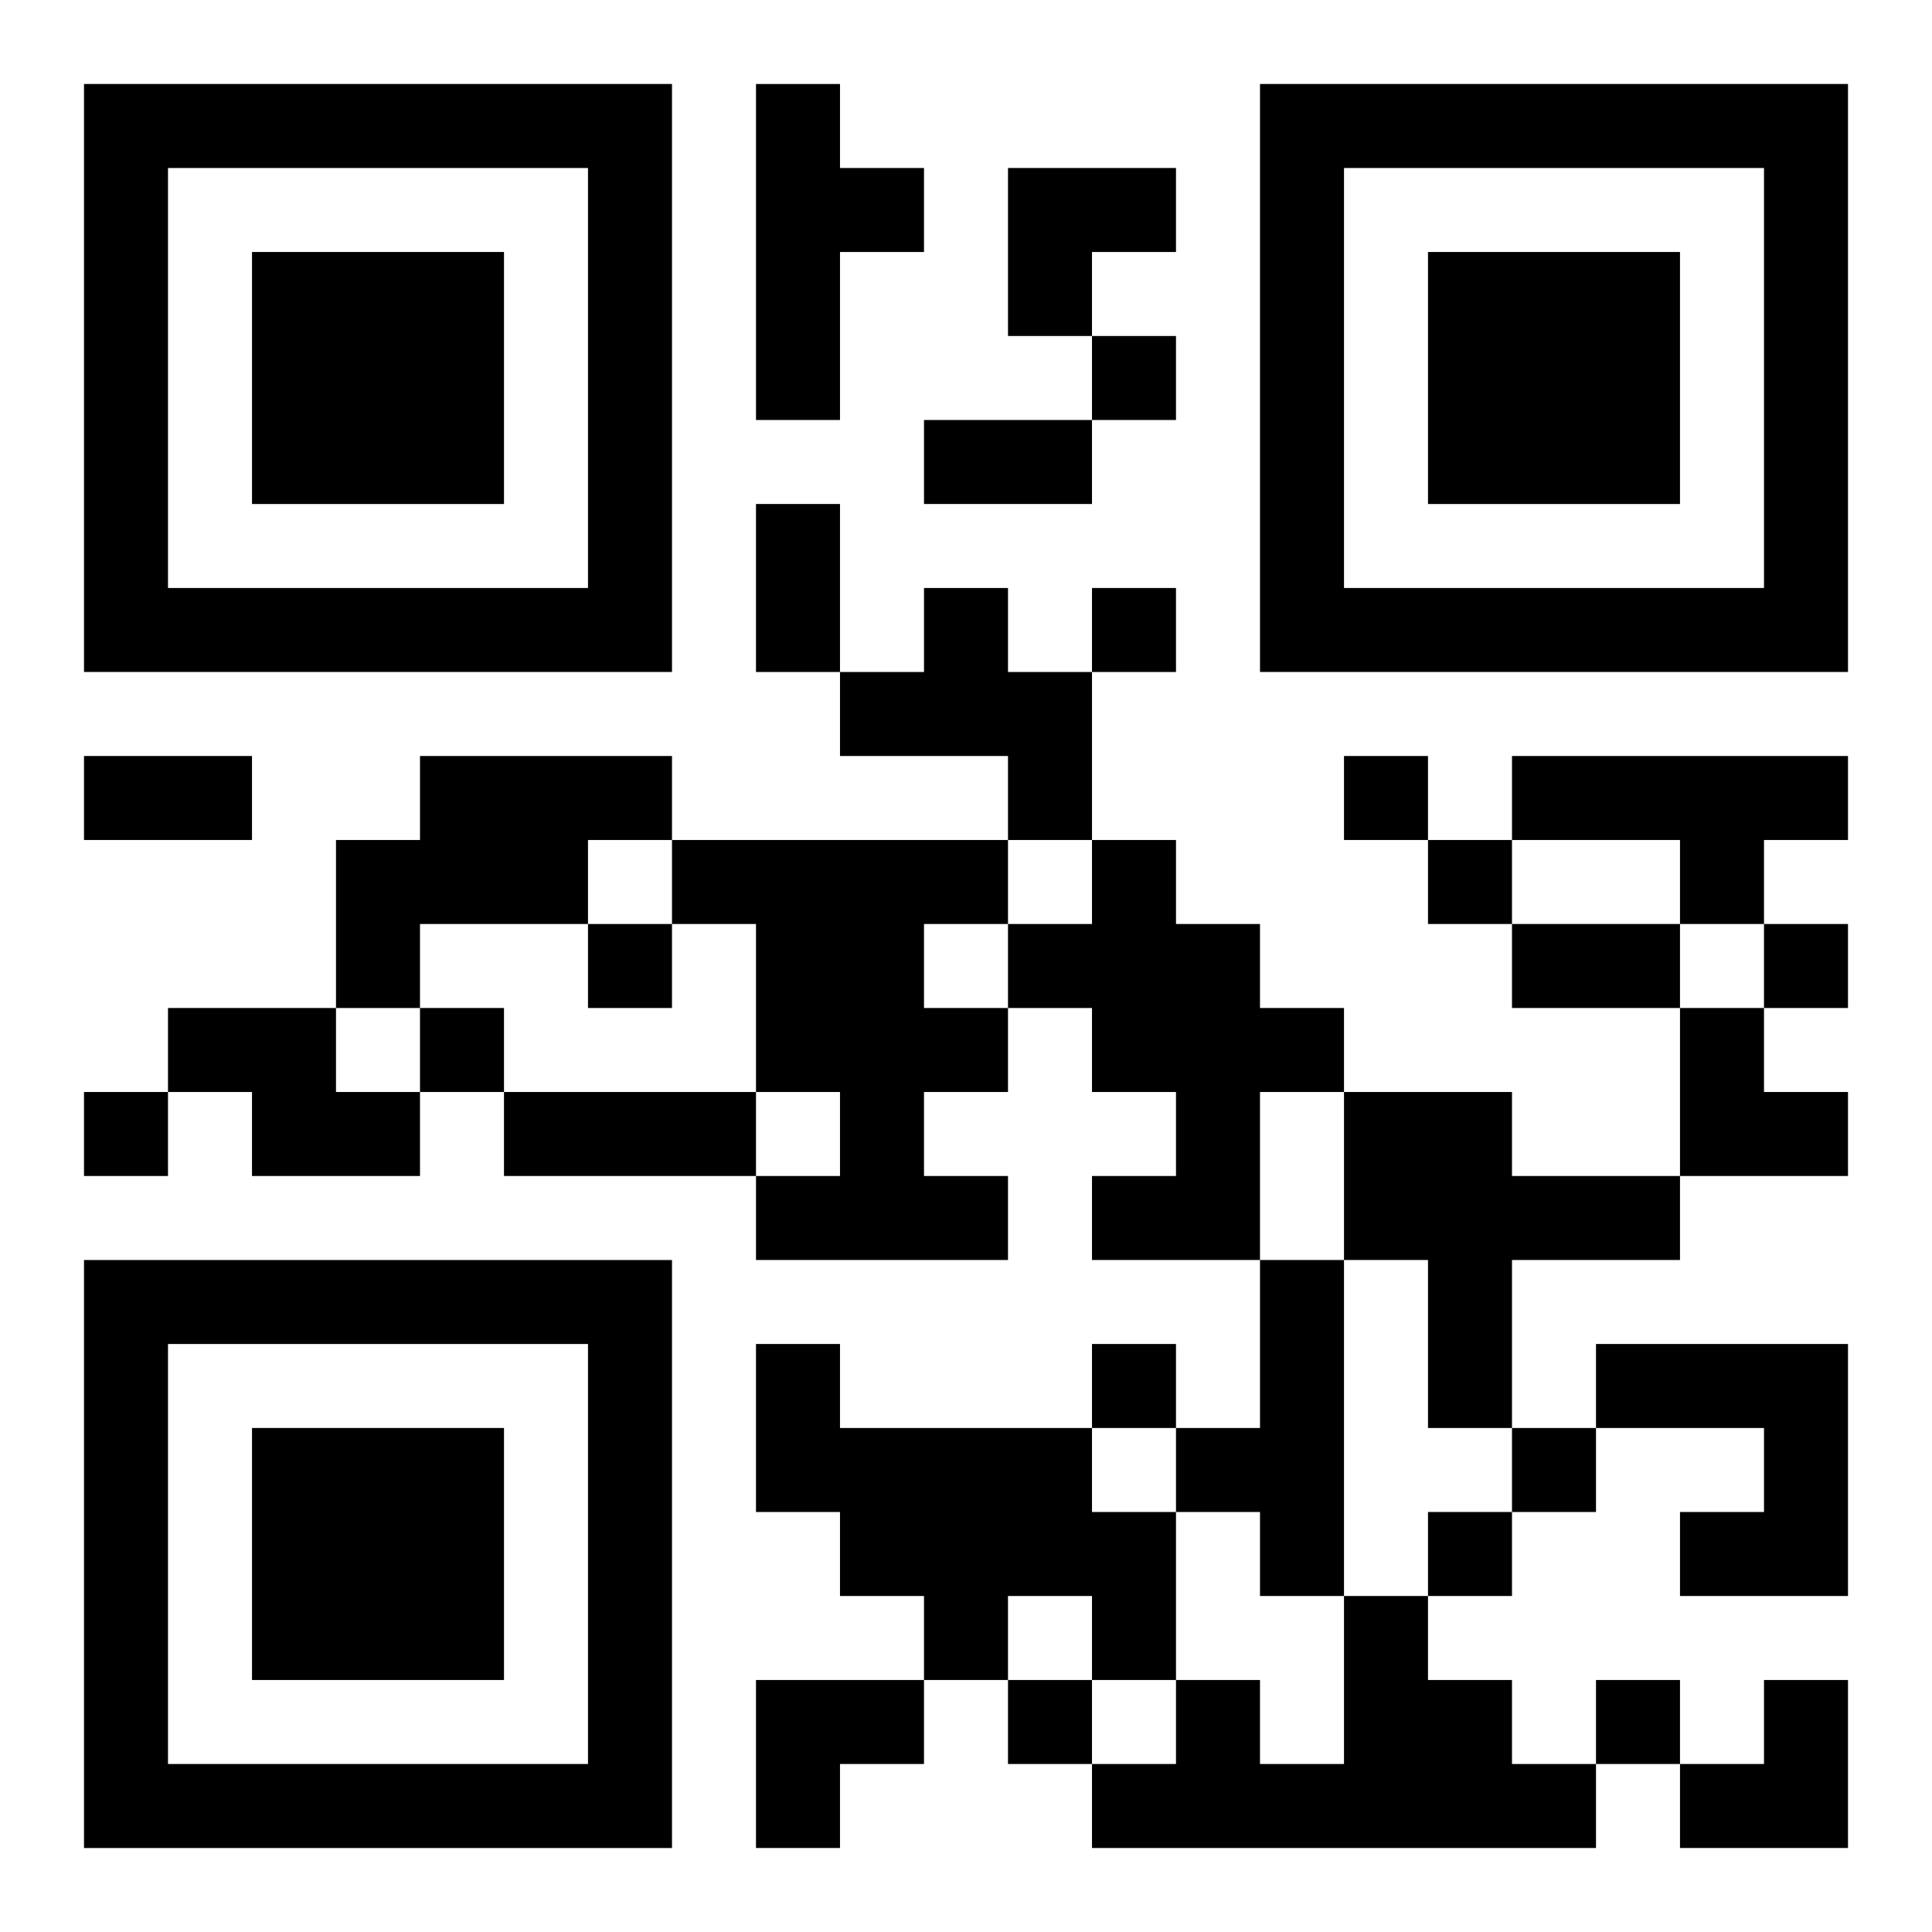
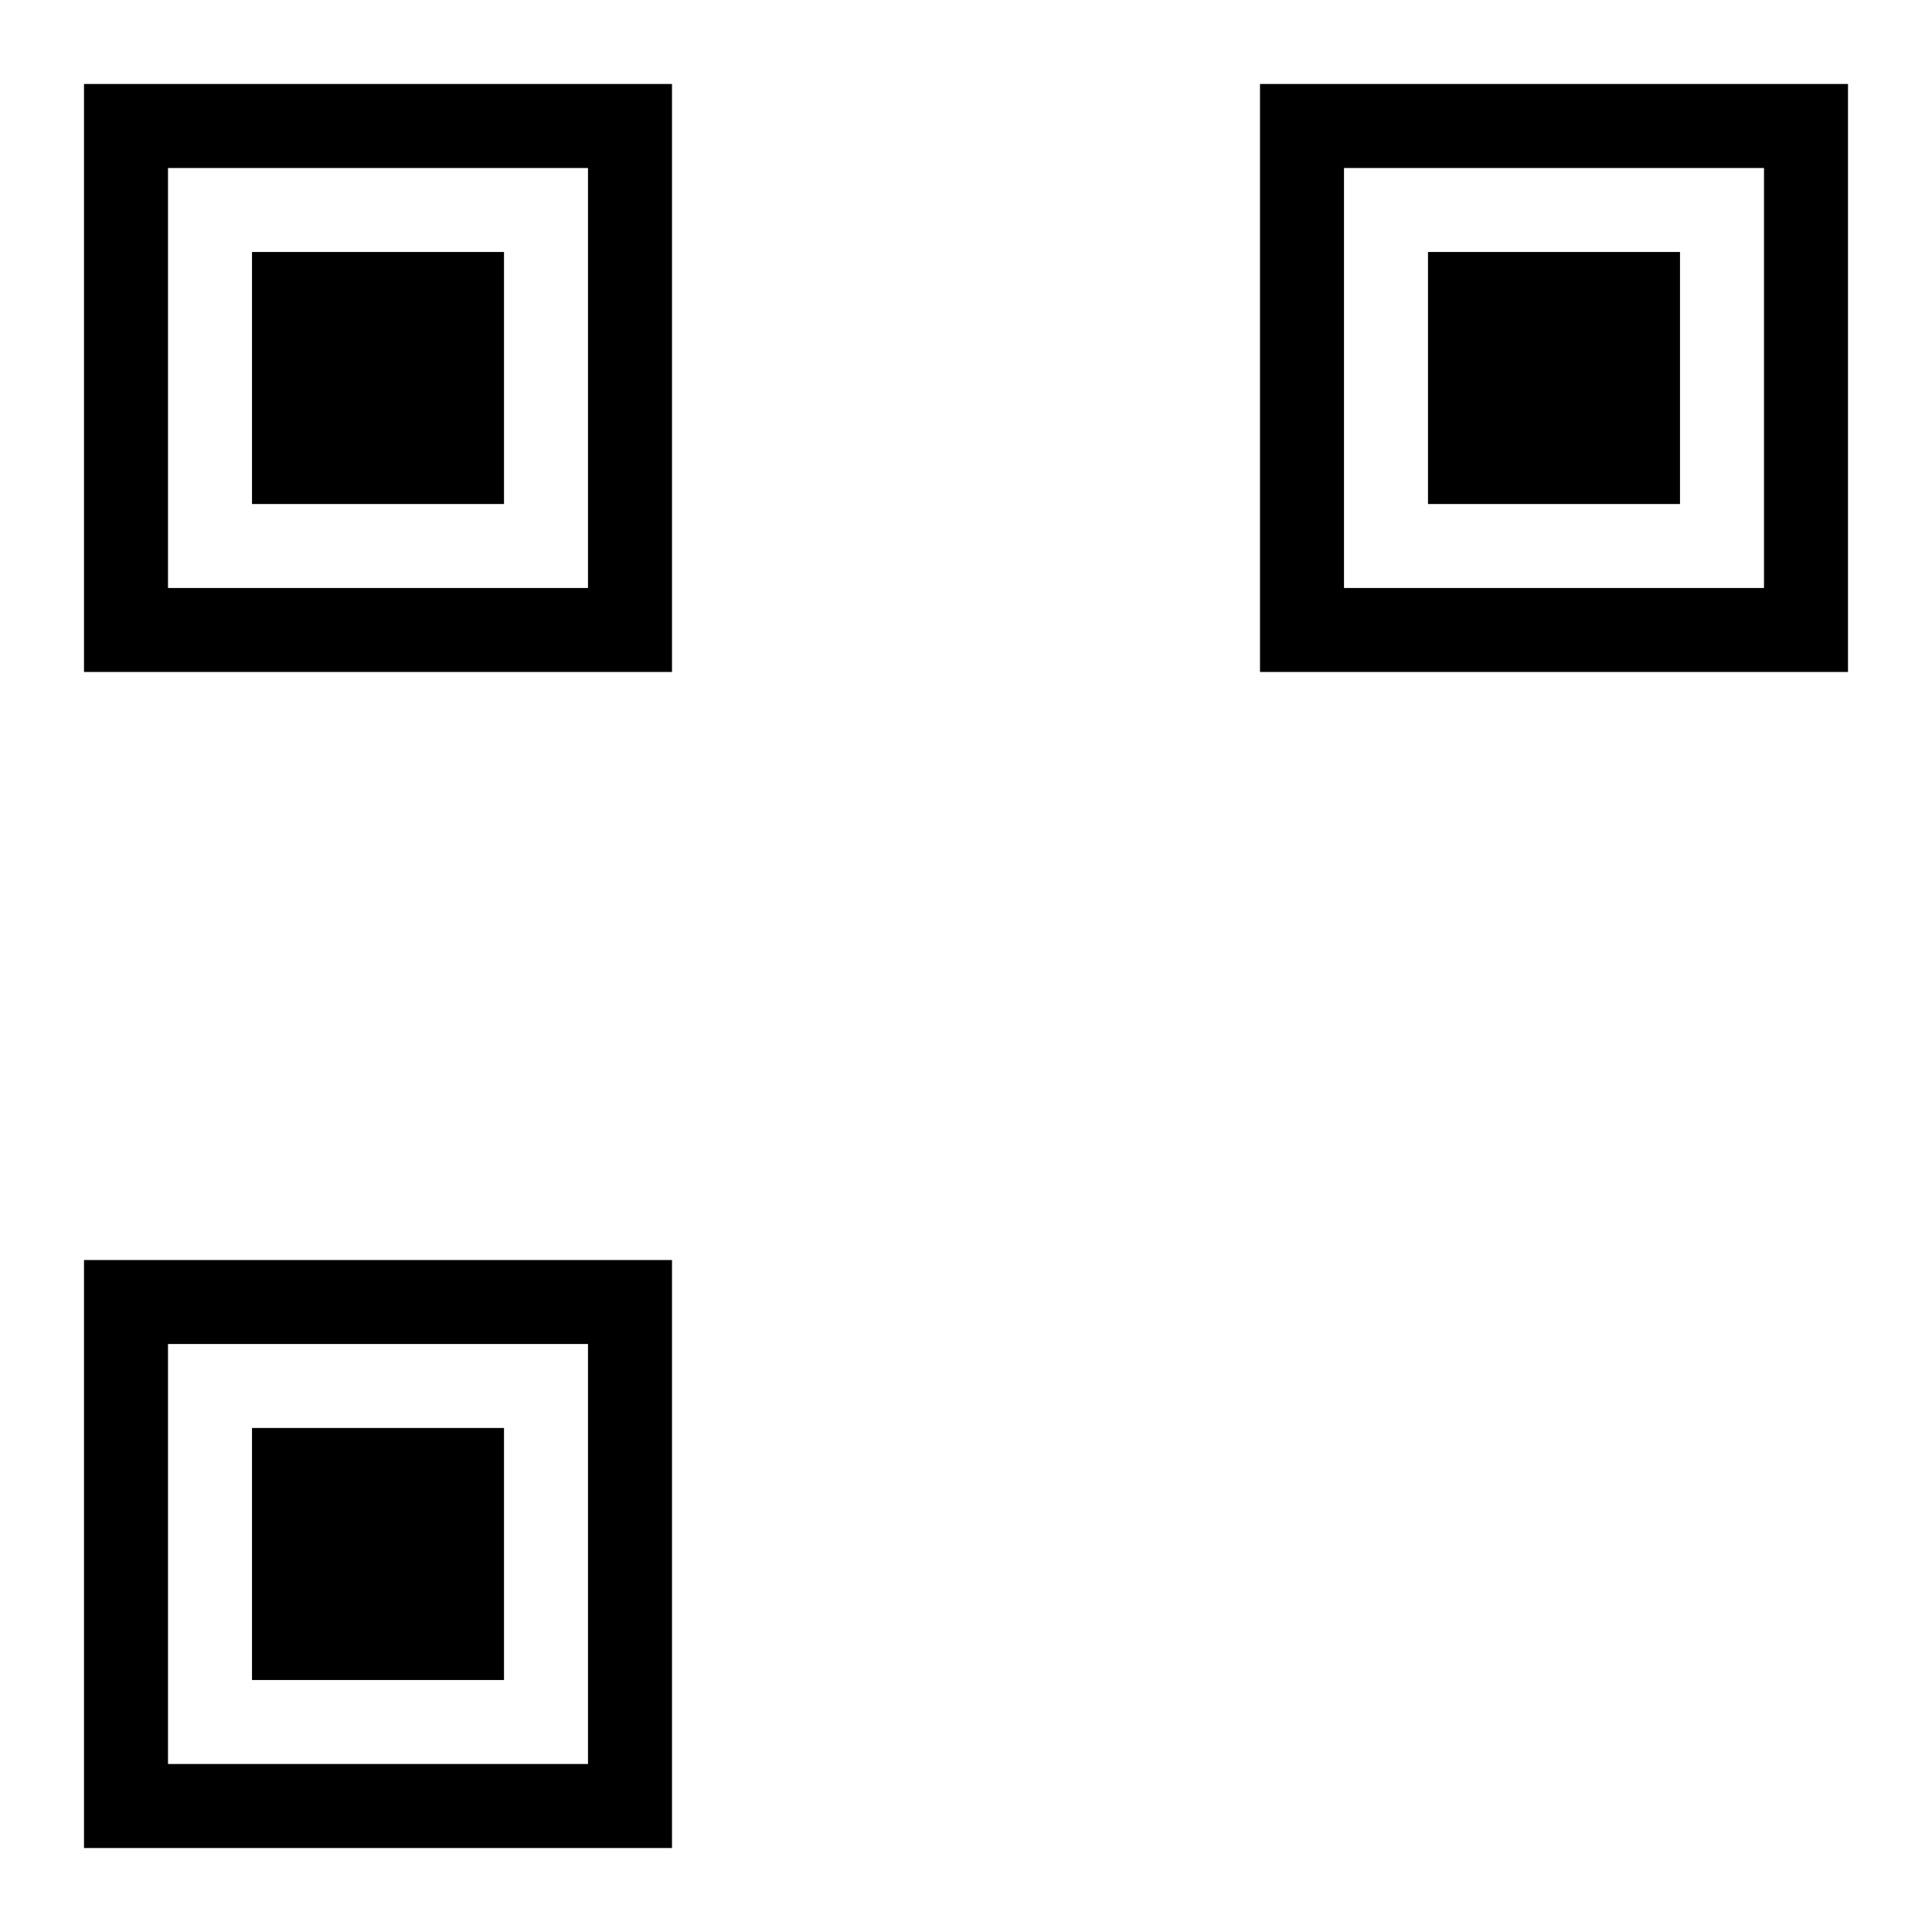
<svg xmlns="http://www.w3.org/2000/svg" xmlns:xlink="http://www.w3.org/1999/xlink" width="250" height="250" baseProfile="full" version="1.1" viewBox="-1 -1 23 23">
  <symbol id="a">
    <path d="m0 7v7h7v-7h-7zm1 1h5v5h-5v-5zm1 1v3h3v-3h-3z" />
  </symbol>
  <use y="-7" xlink:href="#a" />
  <use y="7" xlink:href="#a" />
  <use x="14" y="-7" xlink:href="#a" />
-   <path d="m8 0h1v1h1v1h-1v2h-1v-4m2 6h1v1h1v2h-1v-1h-2v-1h1v-1m-6 2h3v1h-1v1h-2v1h-1v-2h1v-1m13 0h4v1h-1v1h-1v-1h-2v-1m-10 1h4v1h-1v1h1v1h-1v1h1v1h-3v-1h1v-1h-1v-2h-1v-1m5 0h1v1h1v1h1v1h-1v2h-2v-1h1v-1h-1v-1h-1v-1h1v-1m-11 2h2v1h1v1h-2v-1h-1v-1m14 1h2v1h2v1h-2v2h-1v-2h-1v-2m-1 2h1v4h-1v-1h-1v-1h1v-2m-6 1h1v1h3v1h1v2h-1v-1h-1v1h-1v-1h-1v-1h-1v-2m10 0h3v3h-2v-1h1v-1h-2v-1m-3 3h1v1h1v1h1v1h-6v-1h1v-1h1v1h1v-2m-3-15v1h1v-1h-1m0 3v1h1v-1h-1m3 2v1h1v-1h-1m1 1v1h1v-1h-1m-10 1v1h1v-1h-1m14 0v1h1v-1h-1m-16 1v1h1v-1h-1m-4 1v1h1v-1h-1m12 3v1h1v-1h-1m5 1v1h1v-1h-1m-1 1v1h1v-1h-1m-5 2v1h1v-1h-1m7 0v1h1v-1h-1m-8-15h2v1h-2v-1m-2 1h1v2h-1v-2m-8 3h2v1h-2v-1m17 2h2v1h-2v-1m-12 2h3v1h-3v-1m6-11h2v1h-1v1h-1zm8 10h1v1h1v1h-2zm-11 8h2v1h-1v1h-1zm11 0m1 0h1v2h-2v-1h1z" />
</svg>